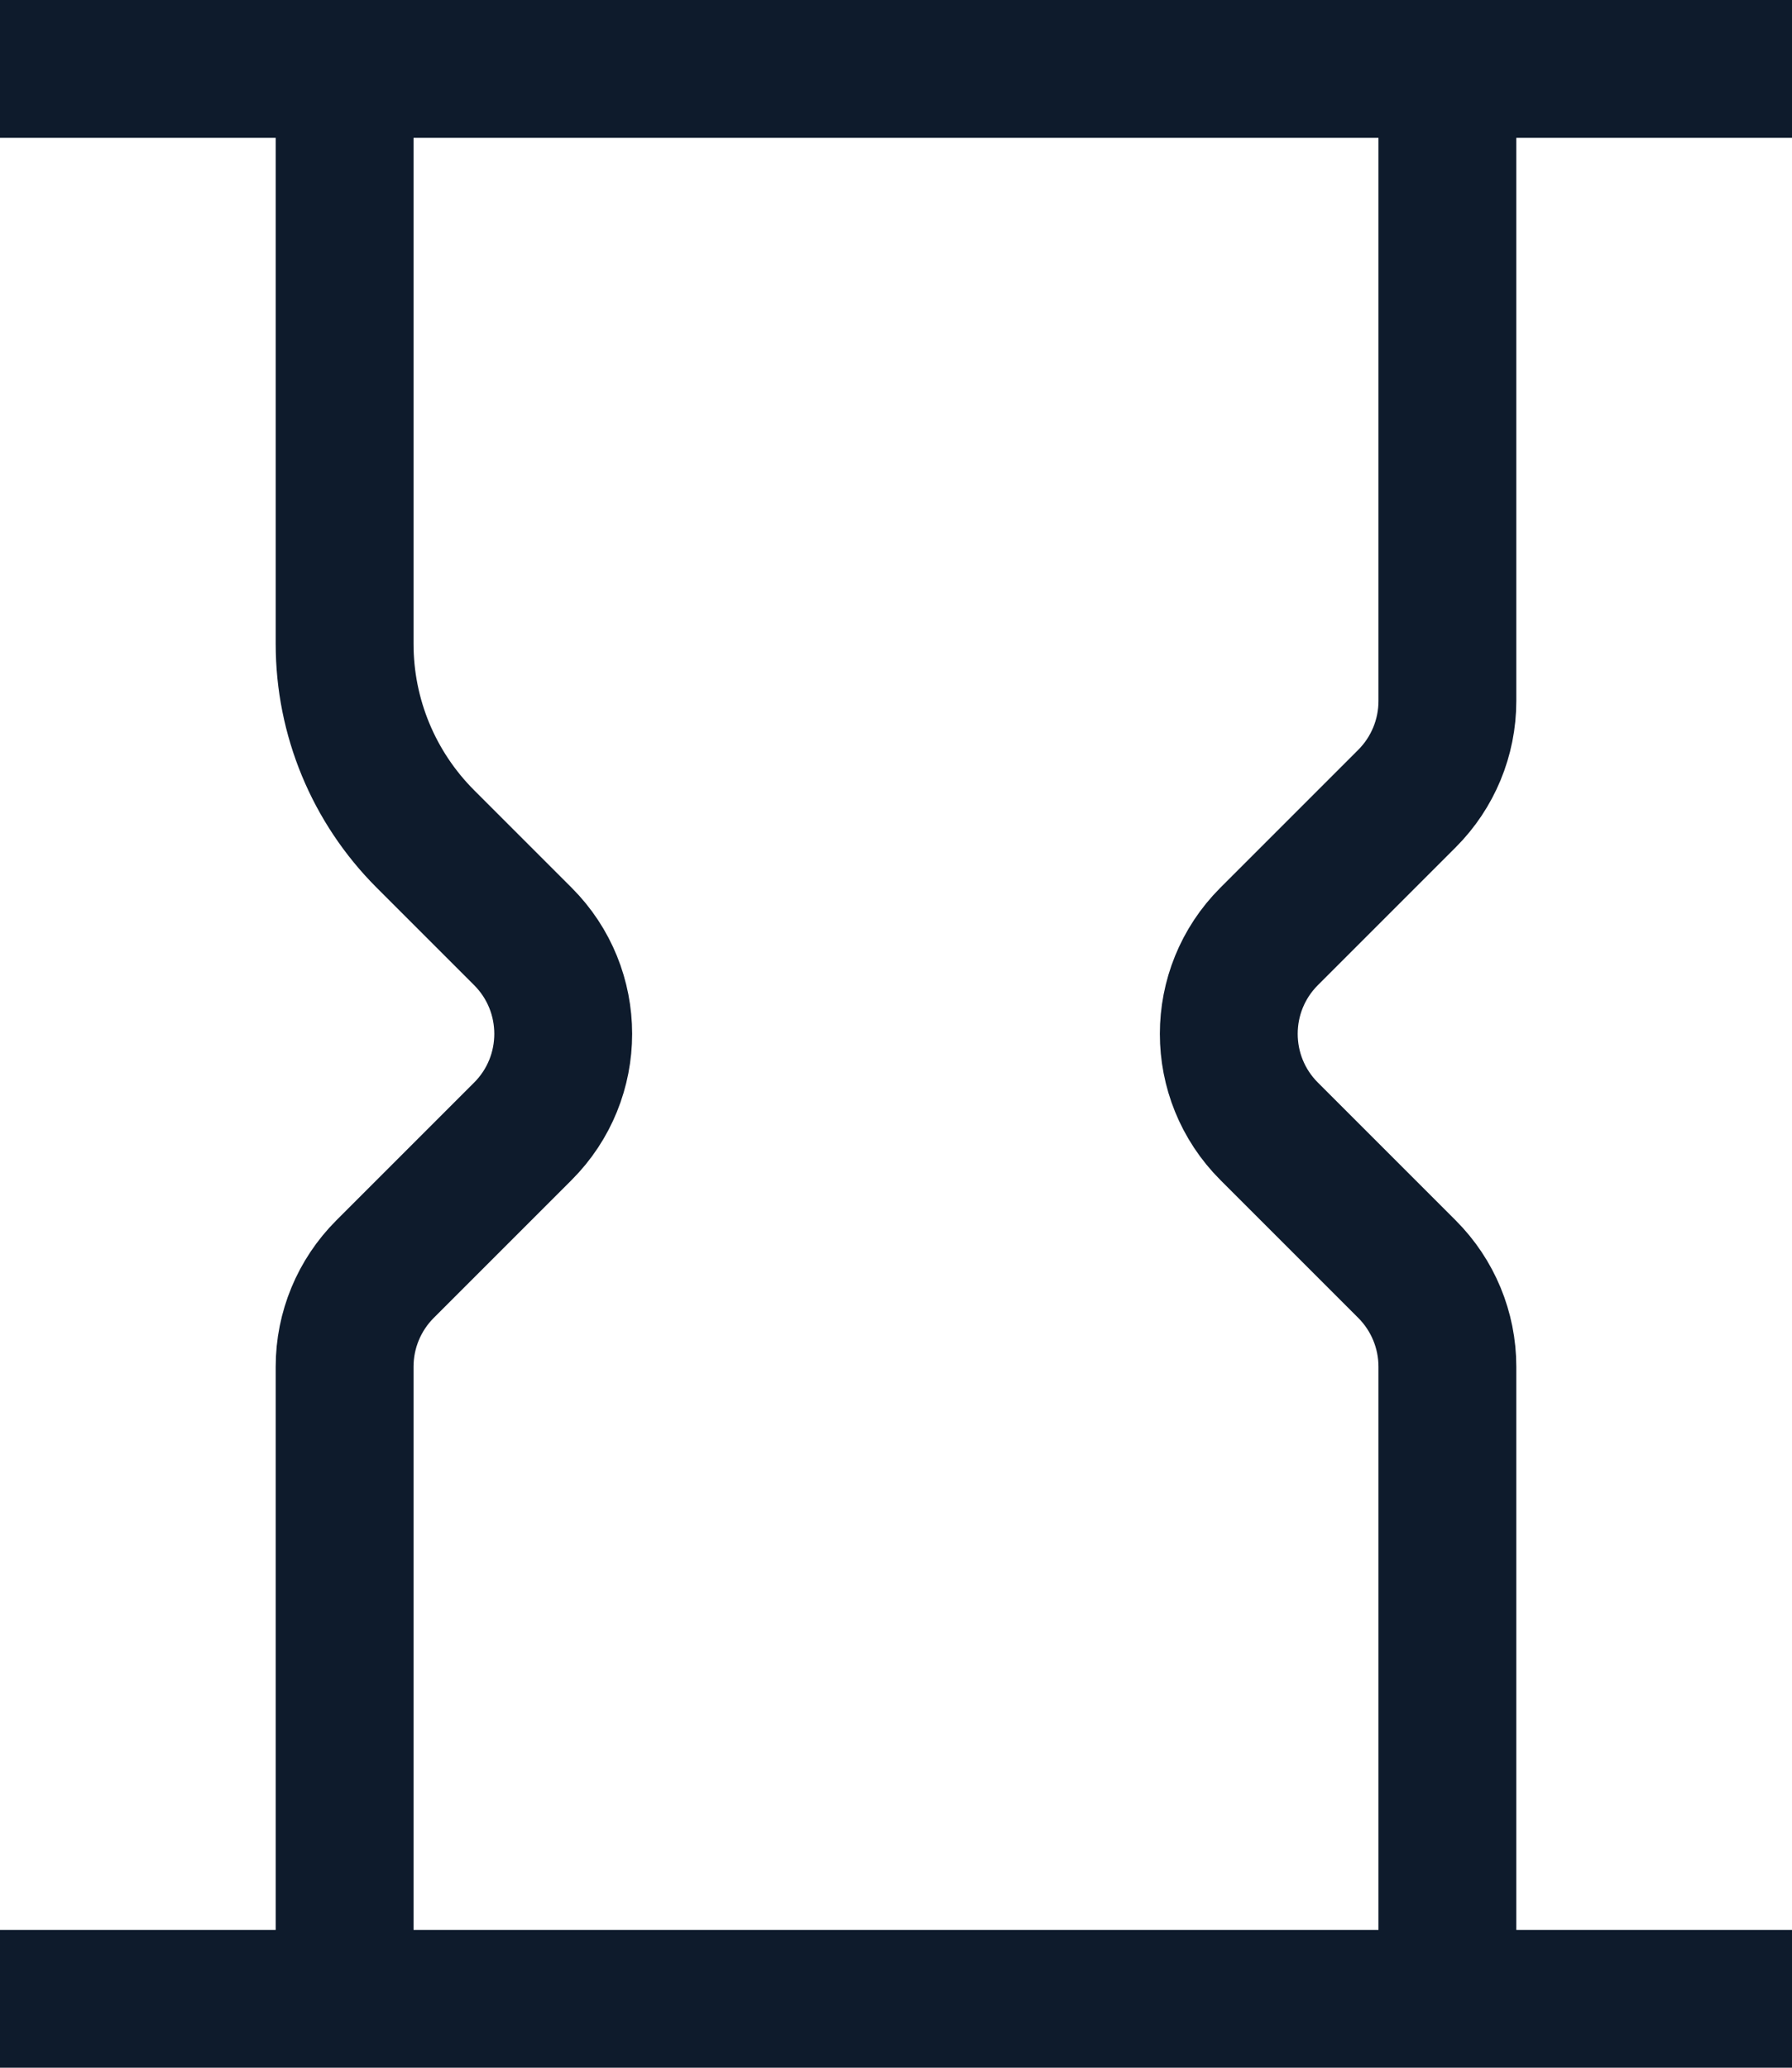
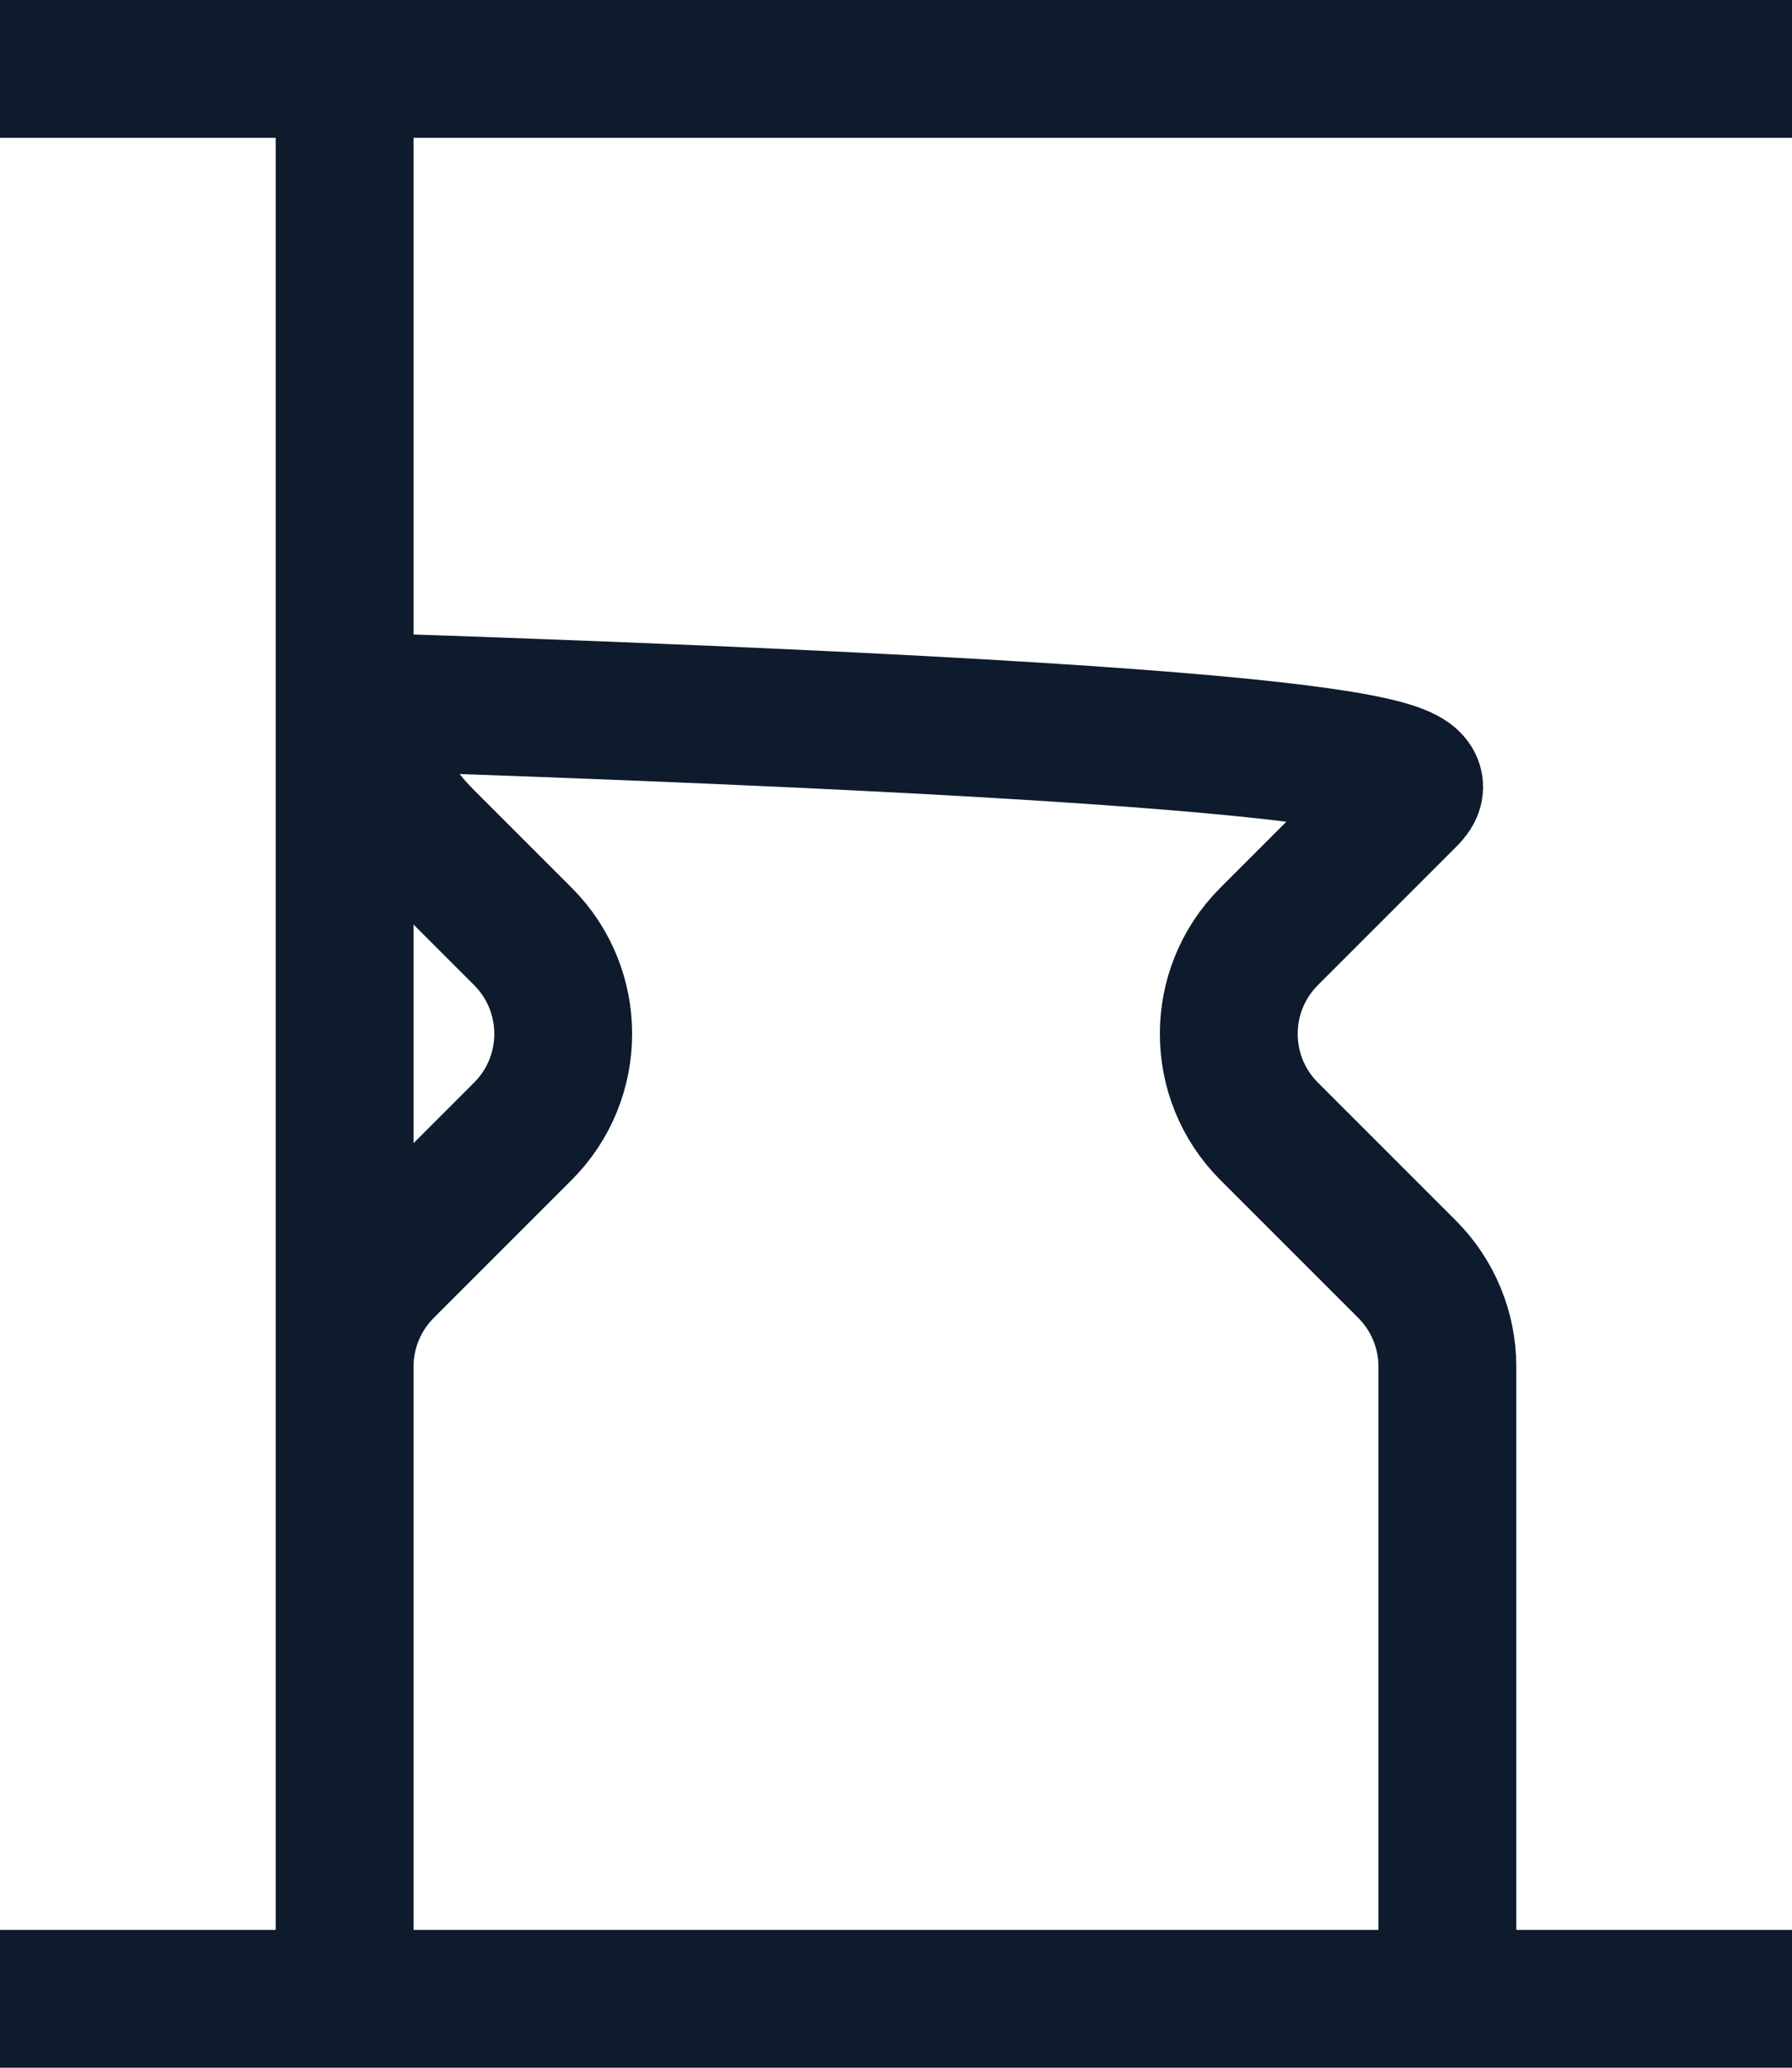
<svg xmlns="http://www.w3.org/2000/svg" width="26" height="30" viewBox="0 0 26 30" fill="none">
-   <path d="M5 0V9.343C5 10.404 5.421 11.421 6.172 12.172L7.586 13.586C8.367 14.367 8.367 15.633 7.586 16.414L5.586 18.414C5.211 18.789 5 19.298 5 19.828V30M21 0V10.172C21 10.702 20.789 11.211 20.414 11.586L18.414 13.586C17.633 14.367 17.633 15.633 18.414 16.414L20.414 18.414C20.789 18.789 21 19.298 21 19.828V30M0 1H26M0 29H26" stroke="#0E1B2C" stroke-width="2" />
+   <path d="M5 0V9.343C5 10.404 5.421 11.421 6.172 12.172L7.586 13.586C8.367 14.367 8.367 15.633 7.586 16.414L5.586 18.414C5.211 18.789 5 19.298 5 19.828V30V10.172C21 10.702 20.789 11.211 20.414 11.586L18.414 13.586C17.633 14.367 17.633 15.633 18.414 16.414L20.414 18.414C20.789 18.789 21 19.298 21 19.828V30M0 1H26M0 29H26" stroke="#0E1B2C" stroke-width="2" />
</svg>